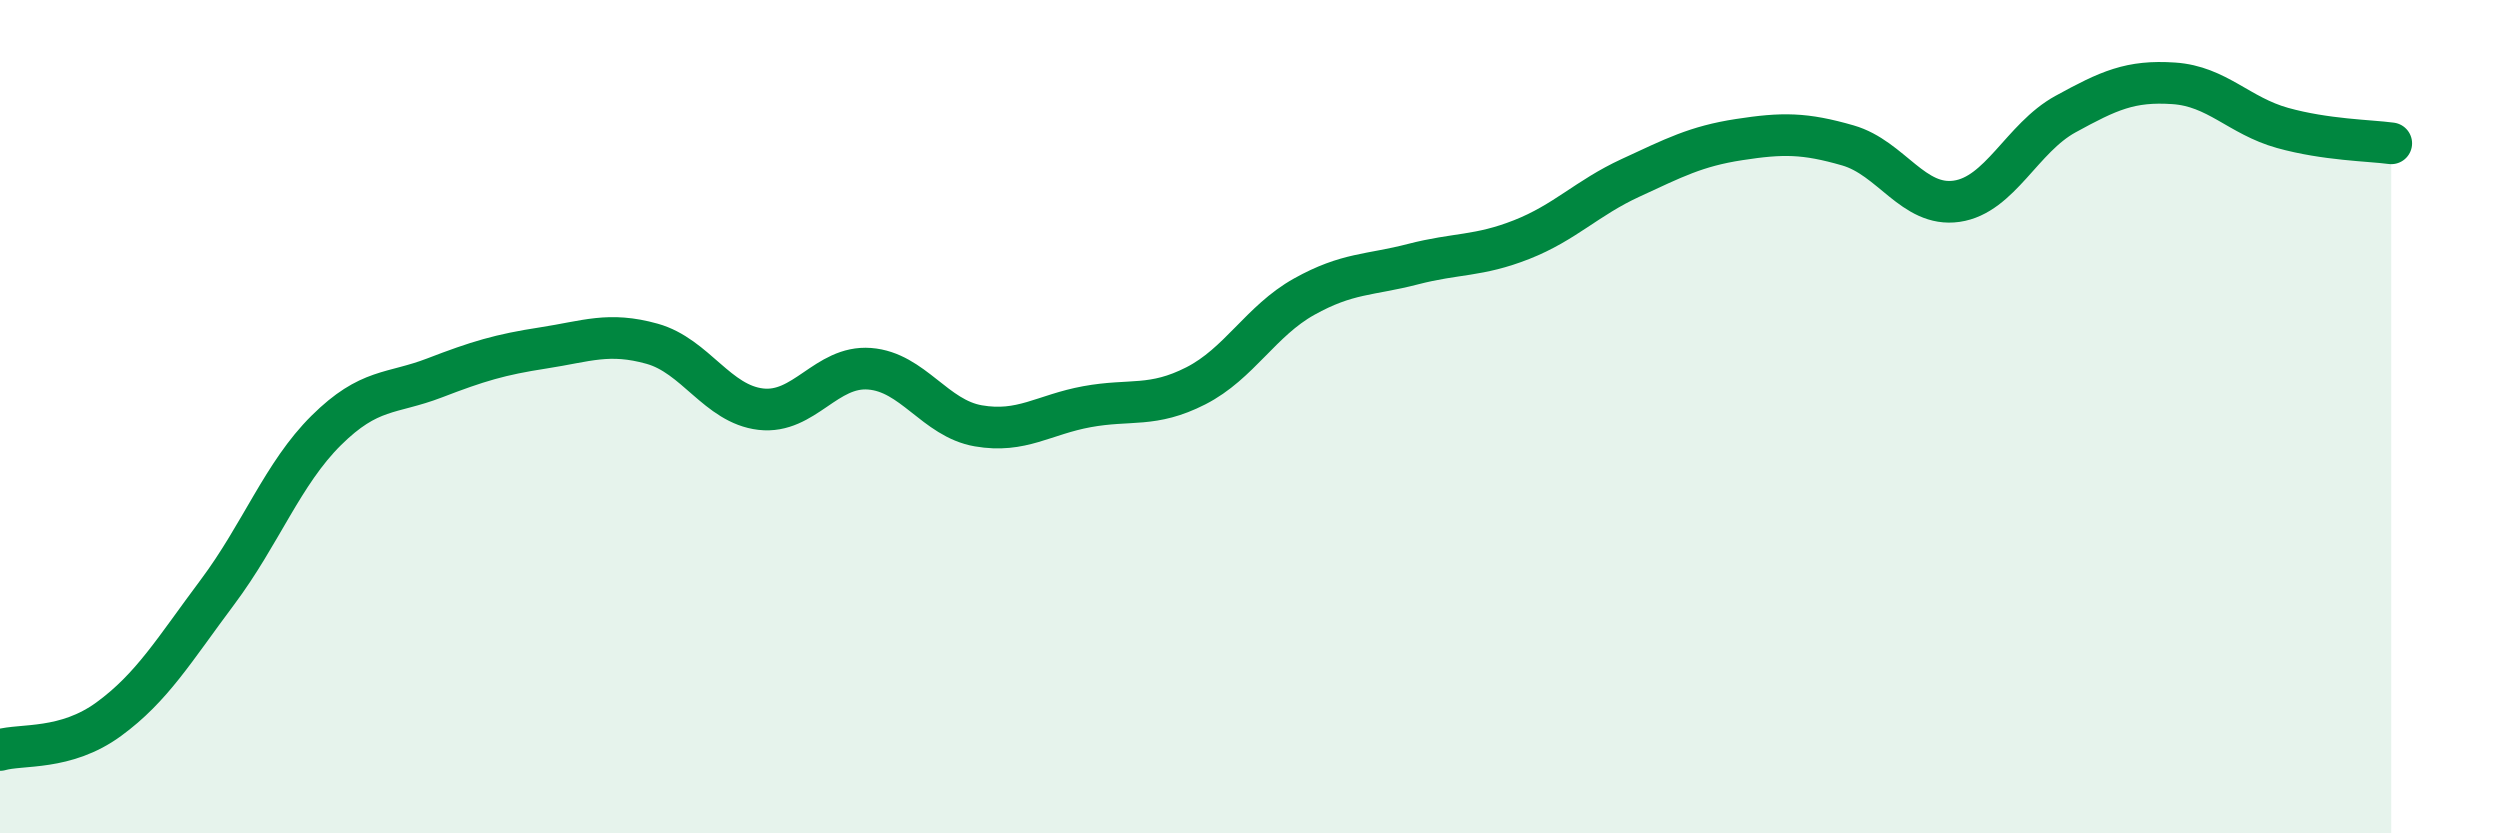
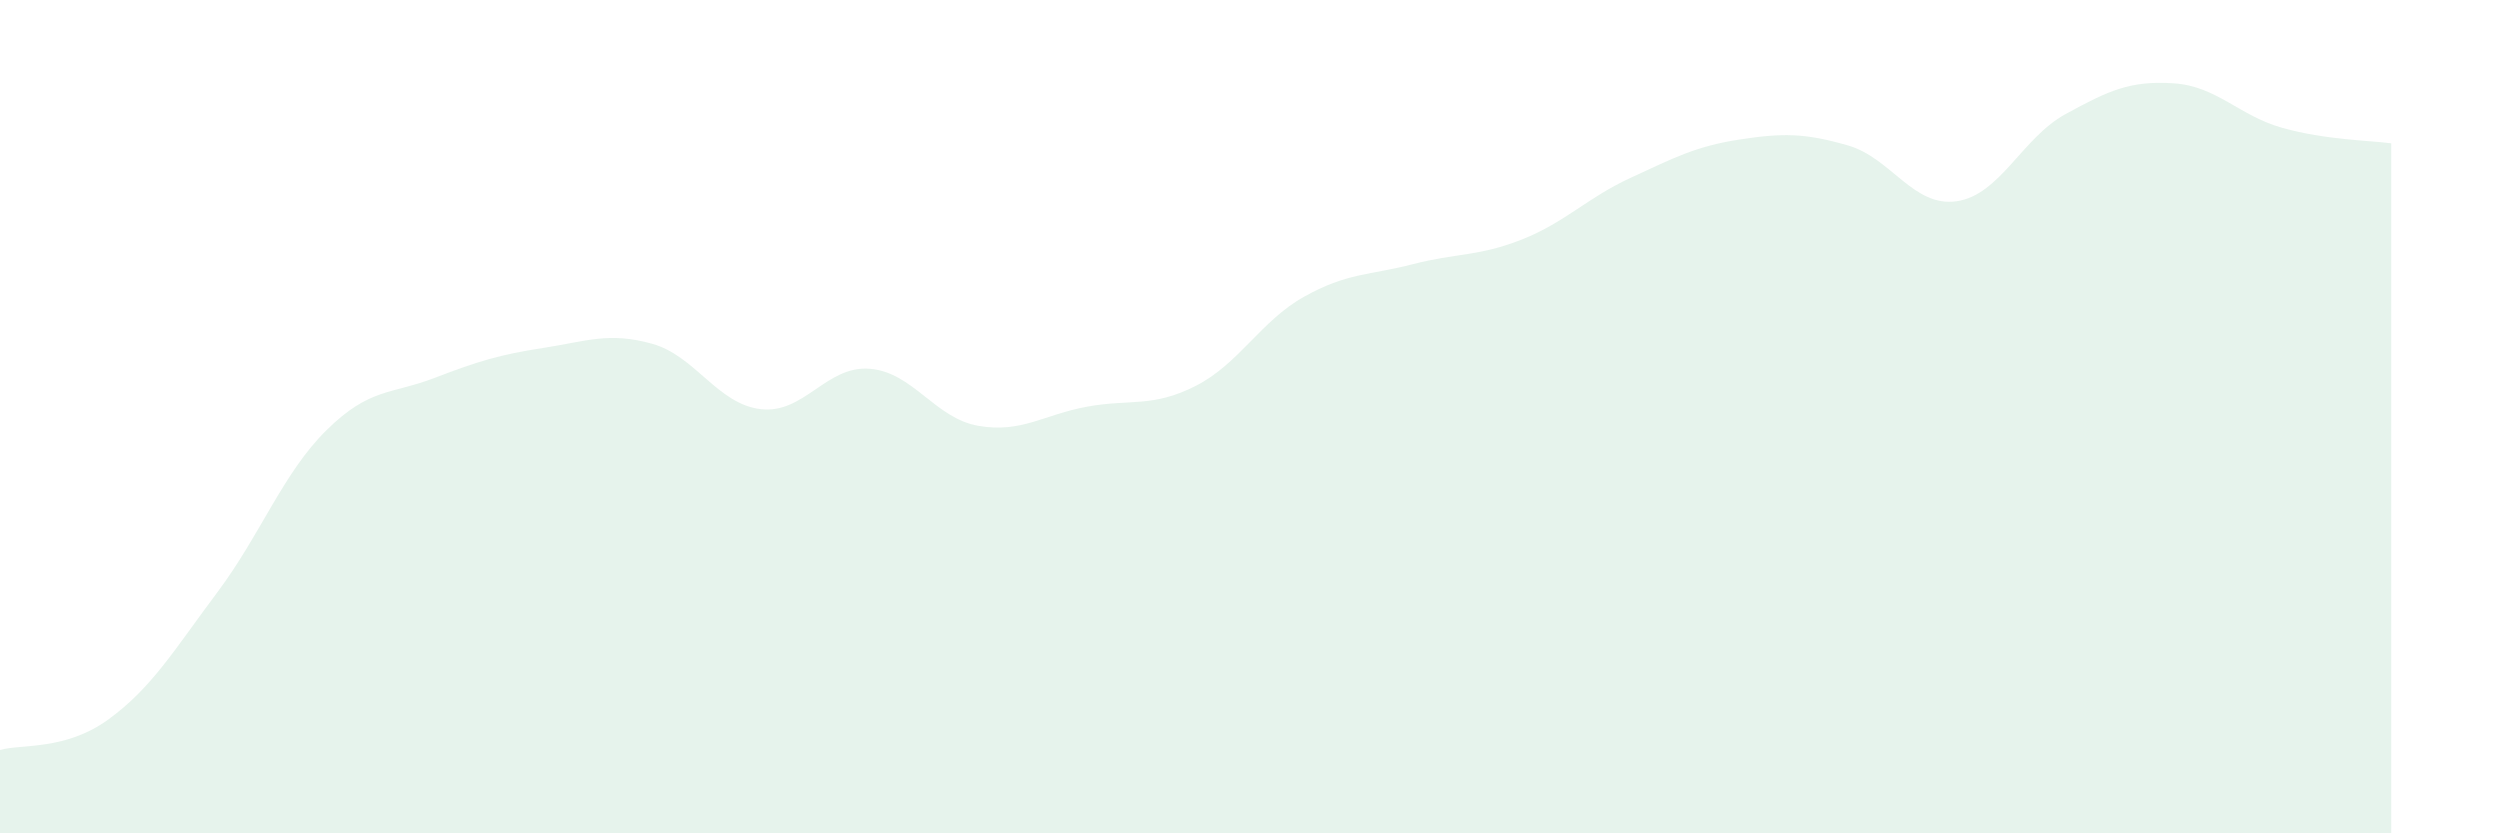
<svg xmlns="http://www.w3.org/2000/svg" width="60" height="20" viewBox="0 0 60 20">
  <path d="M 0,18 C 0.52,17.85 1.57,18.02 2.61,17.26 C 3.65,16.5 4.18,15.6 5.22,14.21 C 6.26,12.82 6.79,11.36 7.83,10.33 C 8.87,9.3 9.39,9.47 10.43,9.07 C 11.47,8.67 12,8.51 13.04,8.35 C 14.08,8.19 14.61,7.96 15.65,8.25 C 16.69,8.54 17.22,9.7 18.26,9.82 C 19.3,9.94 19.83,8.77 20.87,8.85 C 21.91,8.93 22.44,10.04 23.48,10.22 C 24.52,10.4 25.05,9.95 26.09,9.76 C 27.13,9.57 27.66,9.79 28.7,9.26 C 29.74,8.73 30.26,7.7 31.3,7.12 C 32.34,6.54 32.87,6.61 33.91,6.34 C 34.95,6.07 35.48,6.16 36.52,5.75 C 37.56,5.34 38.09,4.75 39.13,4.27 C 40.17,3.79 40.7,3.51 41.74,3.35 C 42.78,3.19 43.31,3.19 44.35,3.49 C 45.39,3.79 45.92,4.98 46.96,4.83 C 48,4.68 48.53,3.31 49.57,2.74 C 50.61,2.17 51.13,1.93 52.17,2 C 53.21,2.07 53.74,2.78 54.78,3.07 C 55.82,3.36 56.87,3.37 57.39,3.44L57.39 20L0 20Z" fill="#008740" opacity="0.1" stroke-linecap="round" stroke-linejoin="round" />
-   <path d="M 0,18 C 0.52,17.85 1.57,18.02 2.61,17.26 C 3.65,16.5 4.18,15.6 5.22,14.21 C 6.26,12.82 6.79,11.36 7.83,10.33 C 8.87,9.3 9.39,9.47 10.43,9.07 C 11.47,8.67 12,8.51 13.04,8.35 C 14.08,8.19 14.61,7.96 15.65,8.25 C 16.69,8.54 17.22,9.7 18.26,9.82 C 19.3,9.94 19.83,8.77 20.87,8.85 C 21.91,8.93 22.44,10.04 23.48,10.22 C 24.52,10.4 25.05,9.95 26.09,9.76 C 27.13,9.57 27.66,9.79 28.7,9.26 C 29.74,8.73 30.26,7.7 31.3,7.12 C 32.34,6.54 32.87,6.61 33.91,6.34 C 34.95,6.07 35.48,6.16 36.52,5.75 C 37.56,5.34 38.09,4.75 39.13,4.27 C 40.17,3.79 40.7,3.51 41.74,3.35 C 42.78,3.19 43.31,3.19 44.35,3.49 C 45.39,3.79 45.92,4.98 46.96,4.83 C 48,4.68 48.53,3.31 49.57,2.74 C 50.61,2.17 51.13,1.93 52.17,2 C 53.21,2.07 53.74,2.78 54.78,3.07 C 55.82,3.36 56.87,3.37 57.39,3.44" stroke="#008740" stroke-width="1" fill="none" stroke-linecap="round" stroke-linejoin="round" />
</svg>